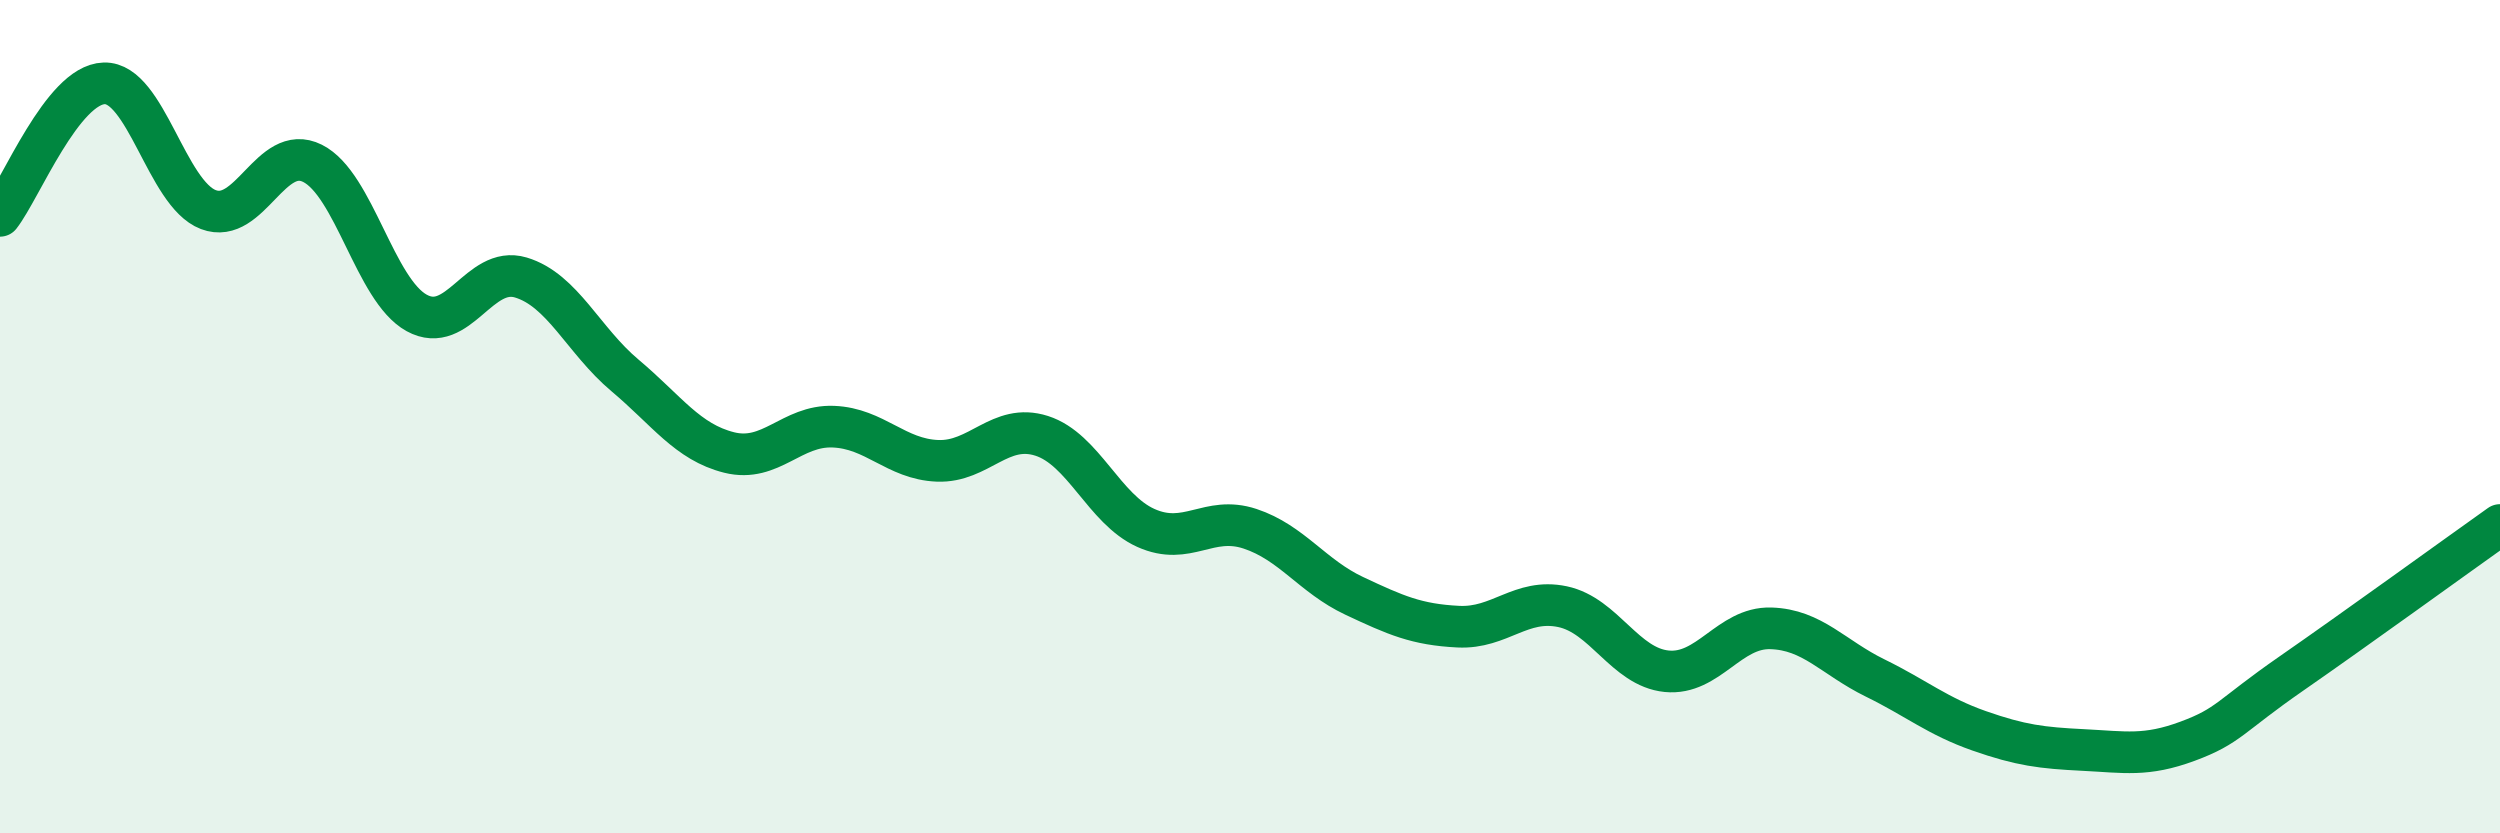
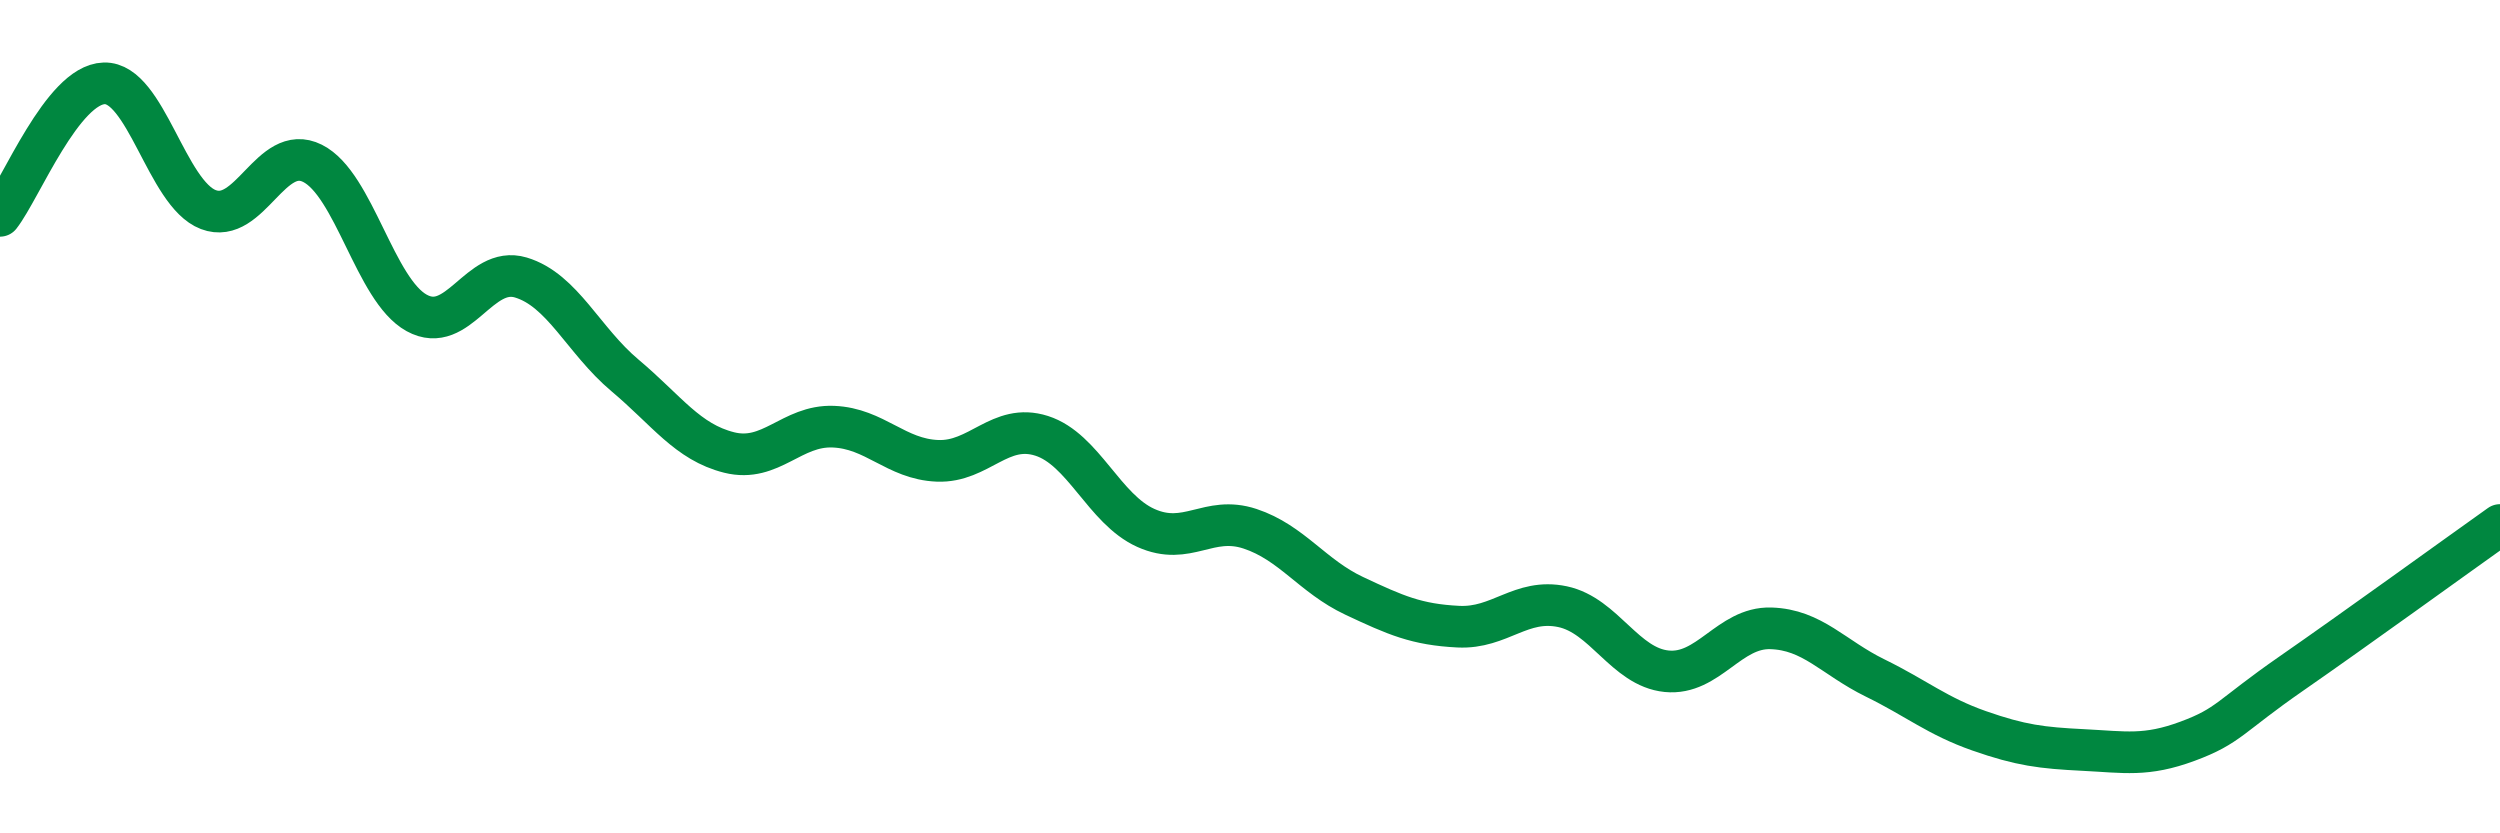
<svg xmlns="http://www.w3.org/2000/svg" width="60" height="20" viewBox="0 0 60 20">
-   <path d="M 0,5.18 C 0.5,4.54 1.5,2.03 2.5,2 C 3.5,1.97 4,4.65 5,5.03 C 6,5.41 6.5,3.42 7.5,3.92 C 8.5,4.42 9,6.96 10,7.51 C 11,8.06 11.5,6.36 12.5,6.66 C 13.5,6.96 14,8.17 15,9.01 C 16,9.85 16.5,10.61 17.5,10.86 C 18.5,11.11 19,10.2 20,10.24 C 21,10.28 21.5,11.02 22.5,11.06 C 23.5,11.1 24,10.14 25,10.46 C 26,10.78 26.5,12.22 27.5,12.67 C 28.5,13.12 29,12.36 30,12.69 C 31,13.02 31.5,13.83 32.5,14.3 C 33.5,14.77 34,14.99 35,15.04 C 36,15.09 36.5,14.35 37.5,14.56 C 38.5,14.77 39,16.01 40,16.11 C 41,16.21 41.5,15.05 42.5,15.08 C 43.5,15.11 44,15.78 45,16.27 C 46,16.76 46.5,17.19 47.5,17.54 C 48.5,17.89 49,17.95 50,18 C 51,18.05 51.5,18.16 52.5,17.79 C 53.5,17.42 53.5,17.2 55,16.16 C 56.5,15.12 59,13.31 60,12.6L60 20L0 20Z" fill="#008740" opacity="0.1" stroke-linecap="round" stroke-linejoin="round" />
  <path d="M 0,5.18 C 0.5,4.54 1.5,2.03 2.5,2 C 3.5,1.97 4,4.65 5,5.03 C 6,5.41 6.5,3.42 7.5,3.92 C 8.5,4.42 9,6.96 10,7.51 C 11,8.06 11.5,6.36 12.5,6.66 C 13.5,6.96 14,8.17 15,9.01 C 16,9.85 16.5,10.61 17.5,10.86 C 18.5,11.11 19,10.2 20,10.24 C 21,10.28 21.5,11.02 22.5,11.06 C 23.5,11.1 24,10.14 25,10.46 C 26,10.78 26.5,12.22 27.5,12.67 C 28.5,13.12 29,12.36 30,12.69 C 31,13.02 31.5,13.83 32.5,14.3 C 33.5,14.77 34,14.99 35,15.04 C 36,15.09 36.5,14.35 37.5,14.56 C 38.5,14.77 39,16.01 40,16.11 C 41,16.21 41.5,15.05 42.5,15.08 C 43.5,15.11 44,15.78 45,16.27 C 46,16.76 46.5,17.19 47.5,17.54 C 48.5,17.89 49,17.95 50,18 C 51,18.05 51.5,18.16 52.5,17.79 C 53.5,17.42 53.5,17.2 55,16.16 C 56.5,15.12 59,13.31 60,12.6" stroke="#008740" stroke-width="1" fill="none" stroke-linecap="round" stroke-linejoin="round" />
</svg>